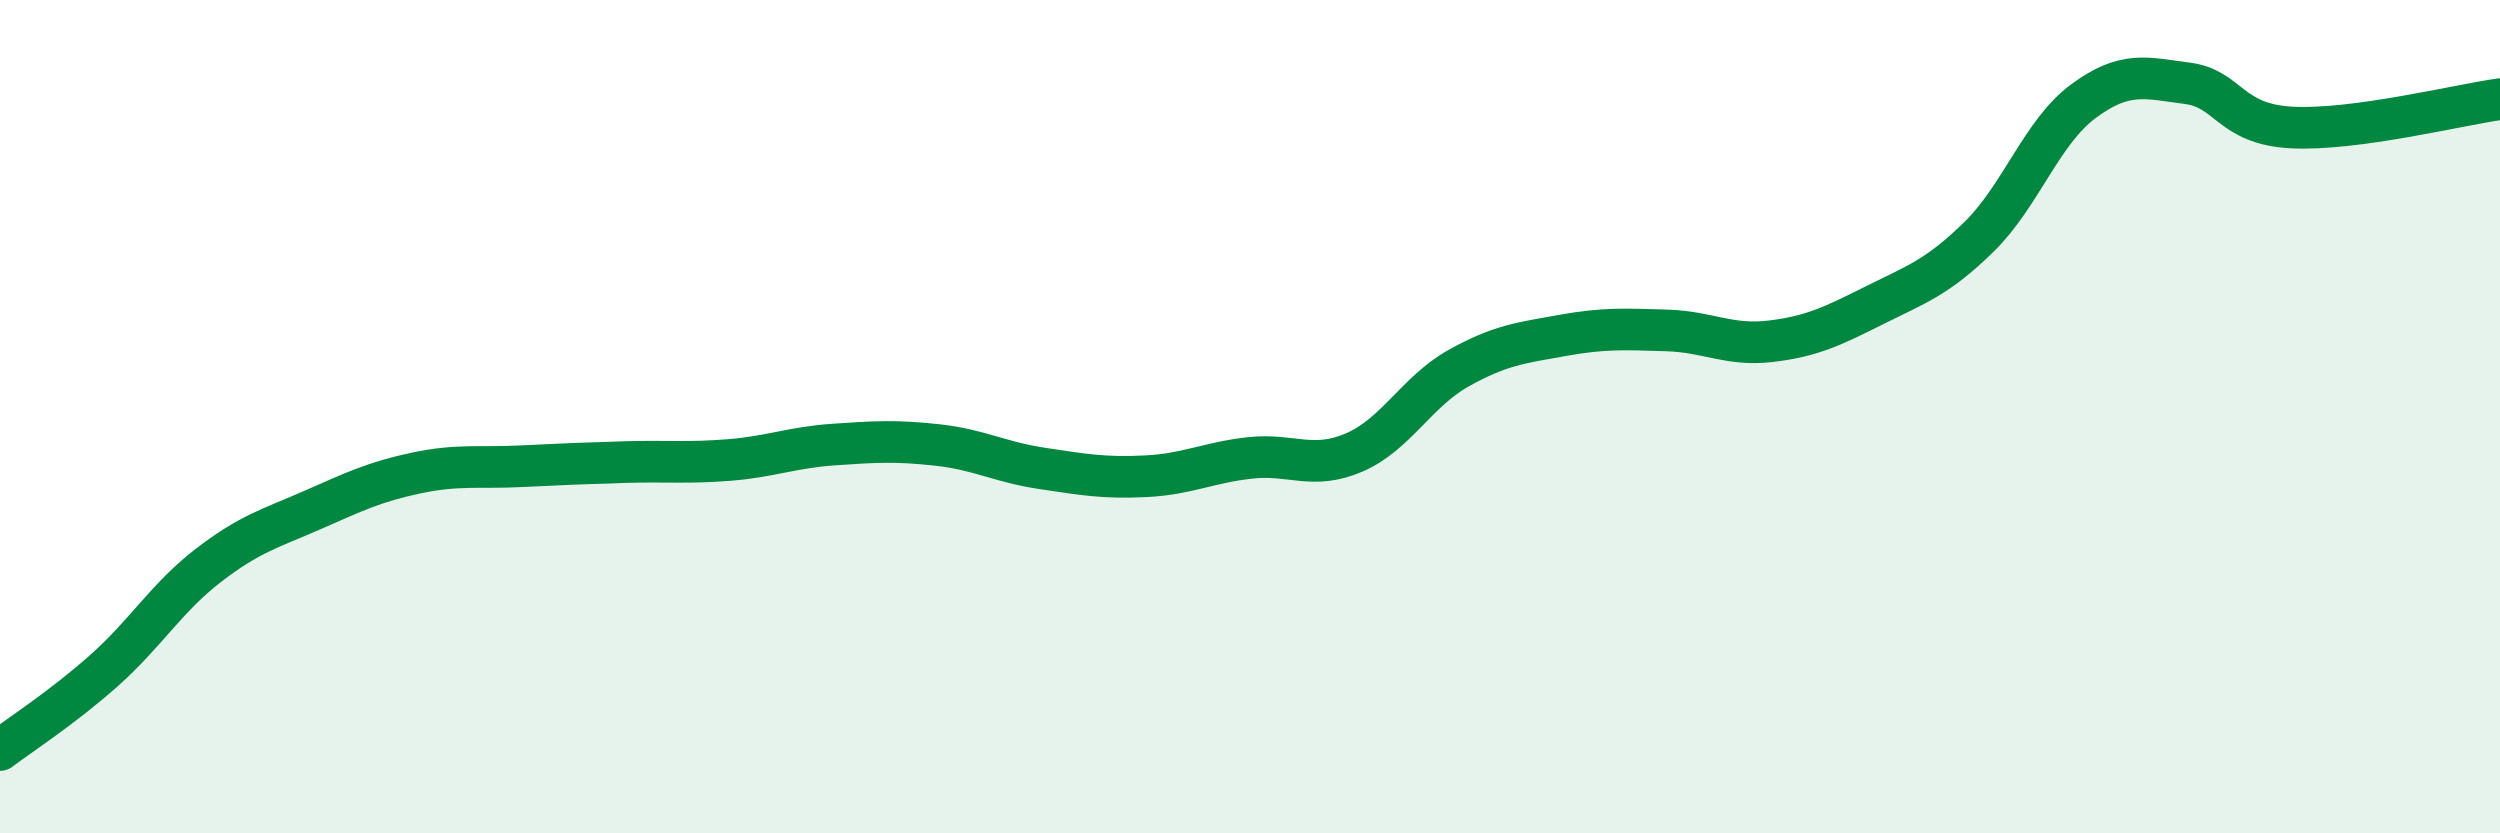
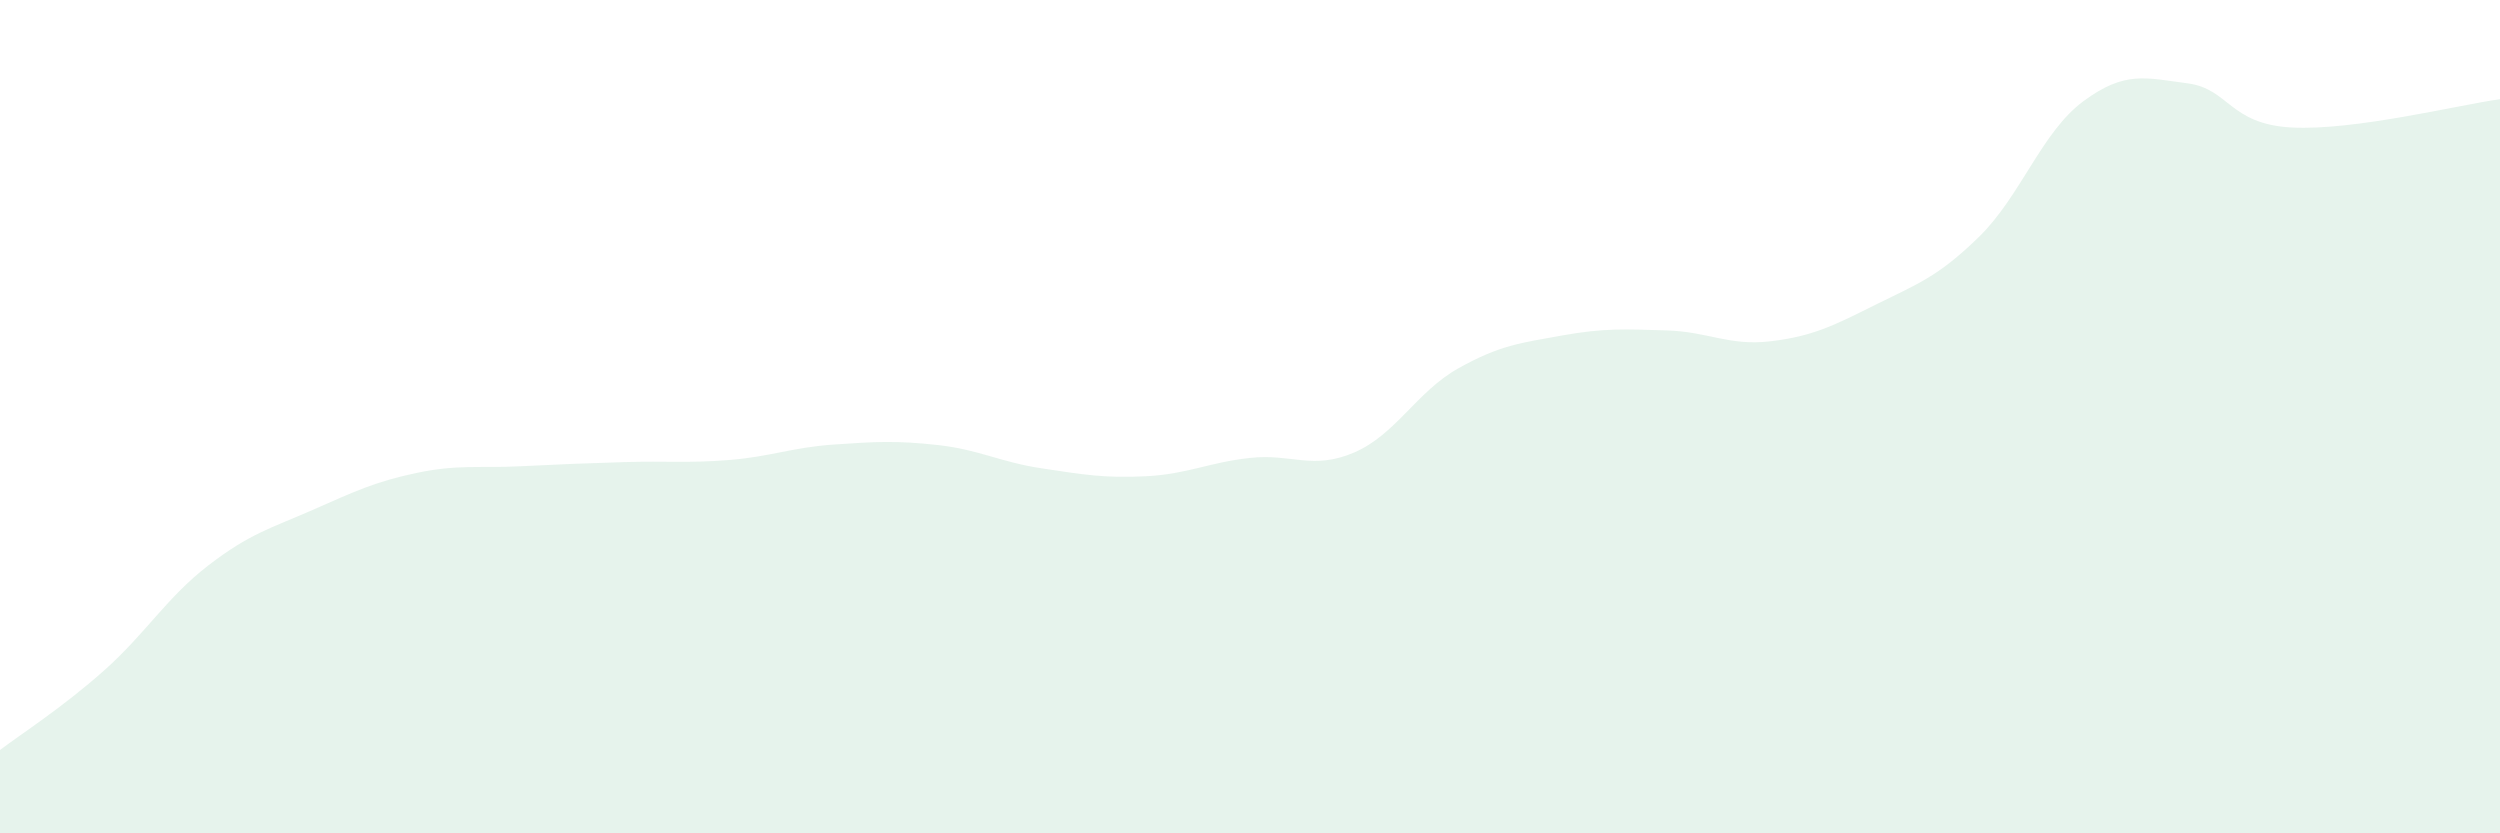
<svg xmlns="http://www.w3.org/2000/svg" width="60" height="20" viewBox="0 0 60 20">
  <path d="M 0,18 C 0.5,17.62 1.5,16.98 2.5,16.09 C 3.5,15.2 4,14.34 5,13.57 C 6,12.8 6.5,12.68 7.5,12.24 C 8.5,11.8 9,11.56 10,11.35 C 11,11.14 11.5,11.24 12.5,11.19 C 13.5,11.14 14,11.12 15,11.09 C 16,11.06 16.5,11.12 17.5,11.04 C 18.5,10.96 19,10.74 20,10.67 C 21,10.6 21.5,10.57 22.5,10.68 C 23.5,10.79 24,11.09 25,11.24 C 26,11.39 26.5,11.48 27.5,11.43 C 28.5,11.38 29,11.1 30,10.99 C 31,10.88 31.5,11.29 32.5,10.86 C 33.5,10.43 34,9.4 35,8.84 C 36,8.28 36.5,8.23 37.5,8.05 C 38.5,7.87 39,7.9 40,7.93 C 41,7.96 41.5,8.31 42.5,8.19 C 43.5,8.07 44,7.82 45,7.32 C 46,6.82 46.5,6.66 47.5,5.68 C 48.5,4.7 49,3.17 50,2.43 C 51,1.69 51.5,1.87 52.5,2 C 53.5,2.13 53.5,2.98 55,3.06 C 56.5,3.14 59,2.52 60,2.38L60 20L0 20Z" fill="#008740" opacity="0.1" stroke-linecap="round" stroke-linejoin="round" />
-   <path d="M 0,18 C 0.5,17.62 1.5,16.98 2.5,16.09 C 3.5,15.2 4,14.34 5,13.57 C 6,12.8 6.5,12.68 7.5,12.24 C 8.5,11.8 9,11.56 10,11.35 C 11,11.14 11.5,11.24 12.5,11.19 C 13.5,11.14 14,11.12 15,11.09 C 16,11.06 16.5,11.12 17.5,11.04 C 18.5,10.96 19,10.74 20,10.67 C 21,10.6 21.5,10.57 22.5,10.68 C 23.5,10.79 24,11.09 25,11.24 C 26,11.39 26.5,11.48 27.5,11.43 C 28.5,11.38 29,11.1 30,10.99 C 31,10.88 31.5,11.29 32.5,10.86 C 33.5,10.43 34,9.4 35,8.84 C 36,8.28 36.5,8.23 37.5,8.05 C 38.5,7.87 39,7.9 40,7.93 C 41,7.96 41.5,8.31 42.5,8.19 C 43.5,8.07 44,7.82 45,7.32 C 46,6.82 46.5,6.66 47.5,5.68 C 48.5,4.7 49,3.17 50,2.43 C 51,1.69 51.5,1.87 52.5,2 C 53.5,2.13 53.5,2.98 55,3.06 C 56.5,3.14 59,2.52 60,2.38" stroke="#008740" stroke-width="1" fill="none" stroke-linecap="round" stroke-linejoin="round" />
</svg>